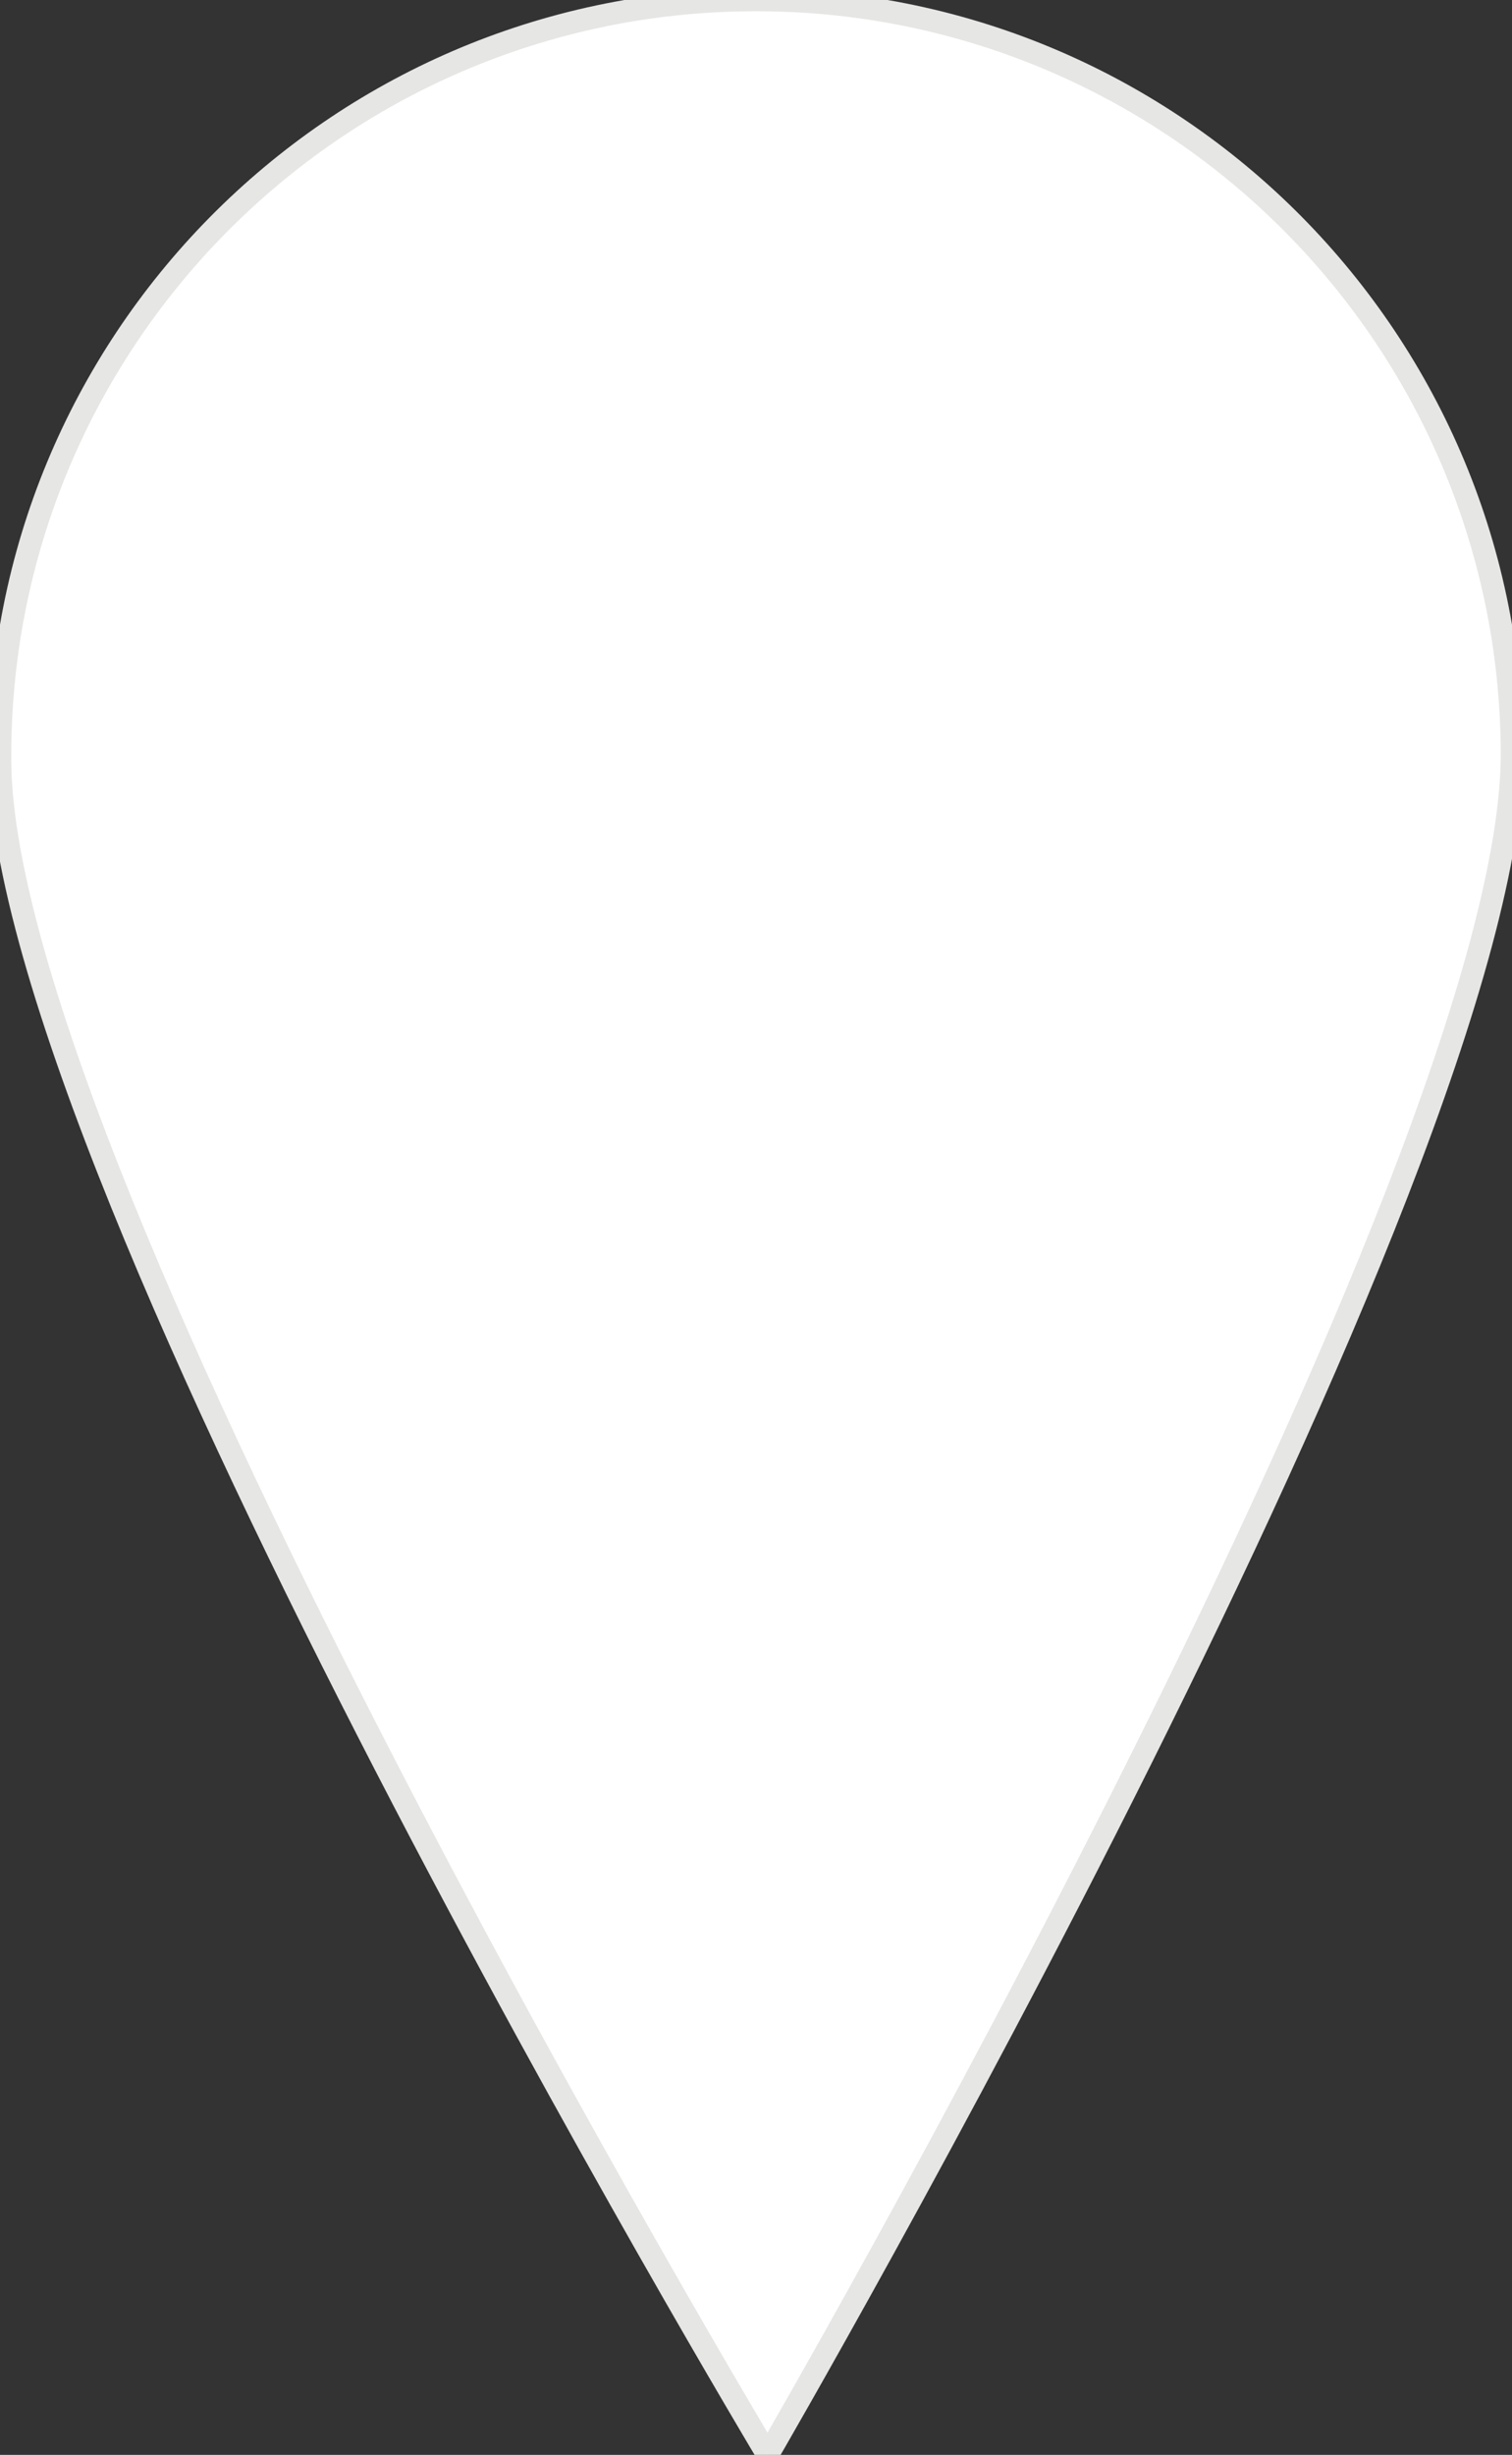
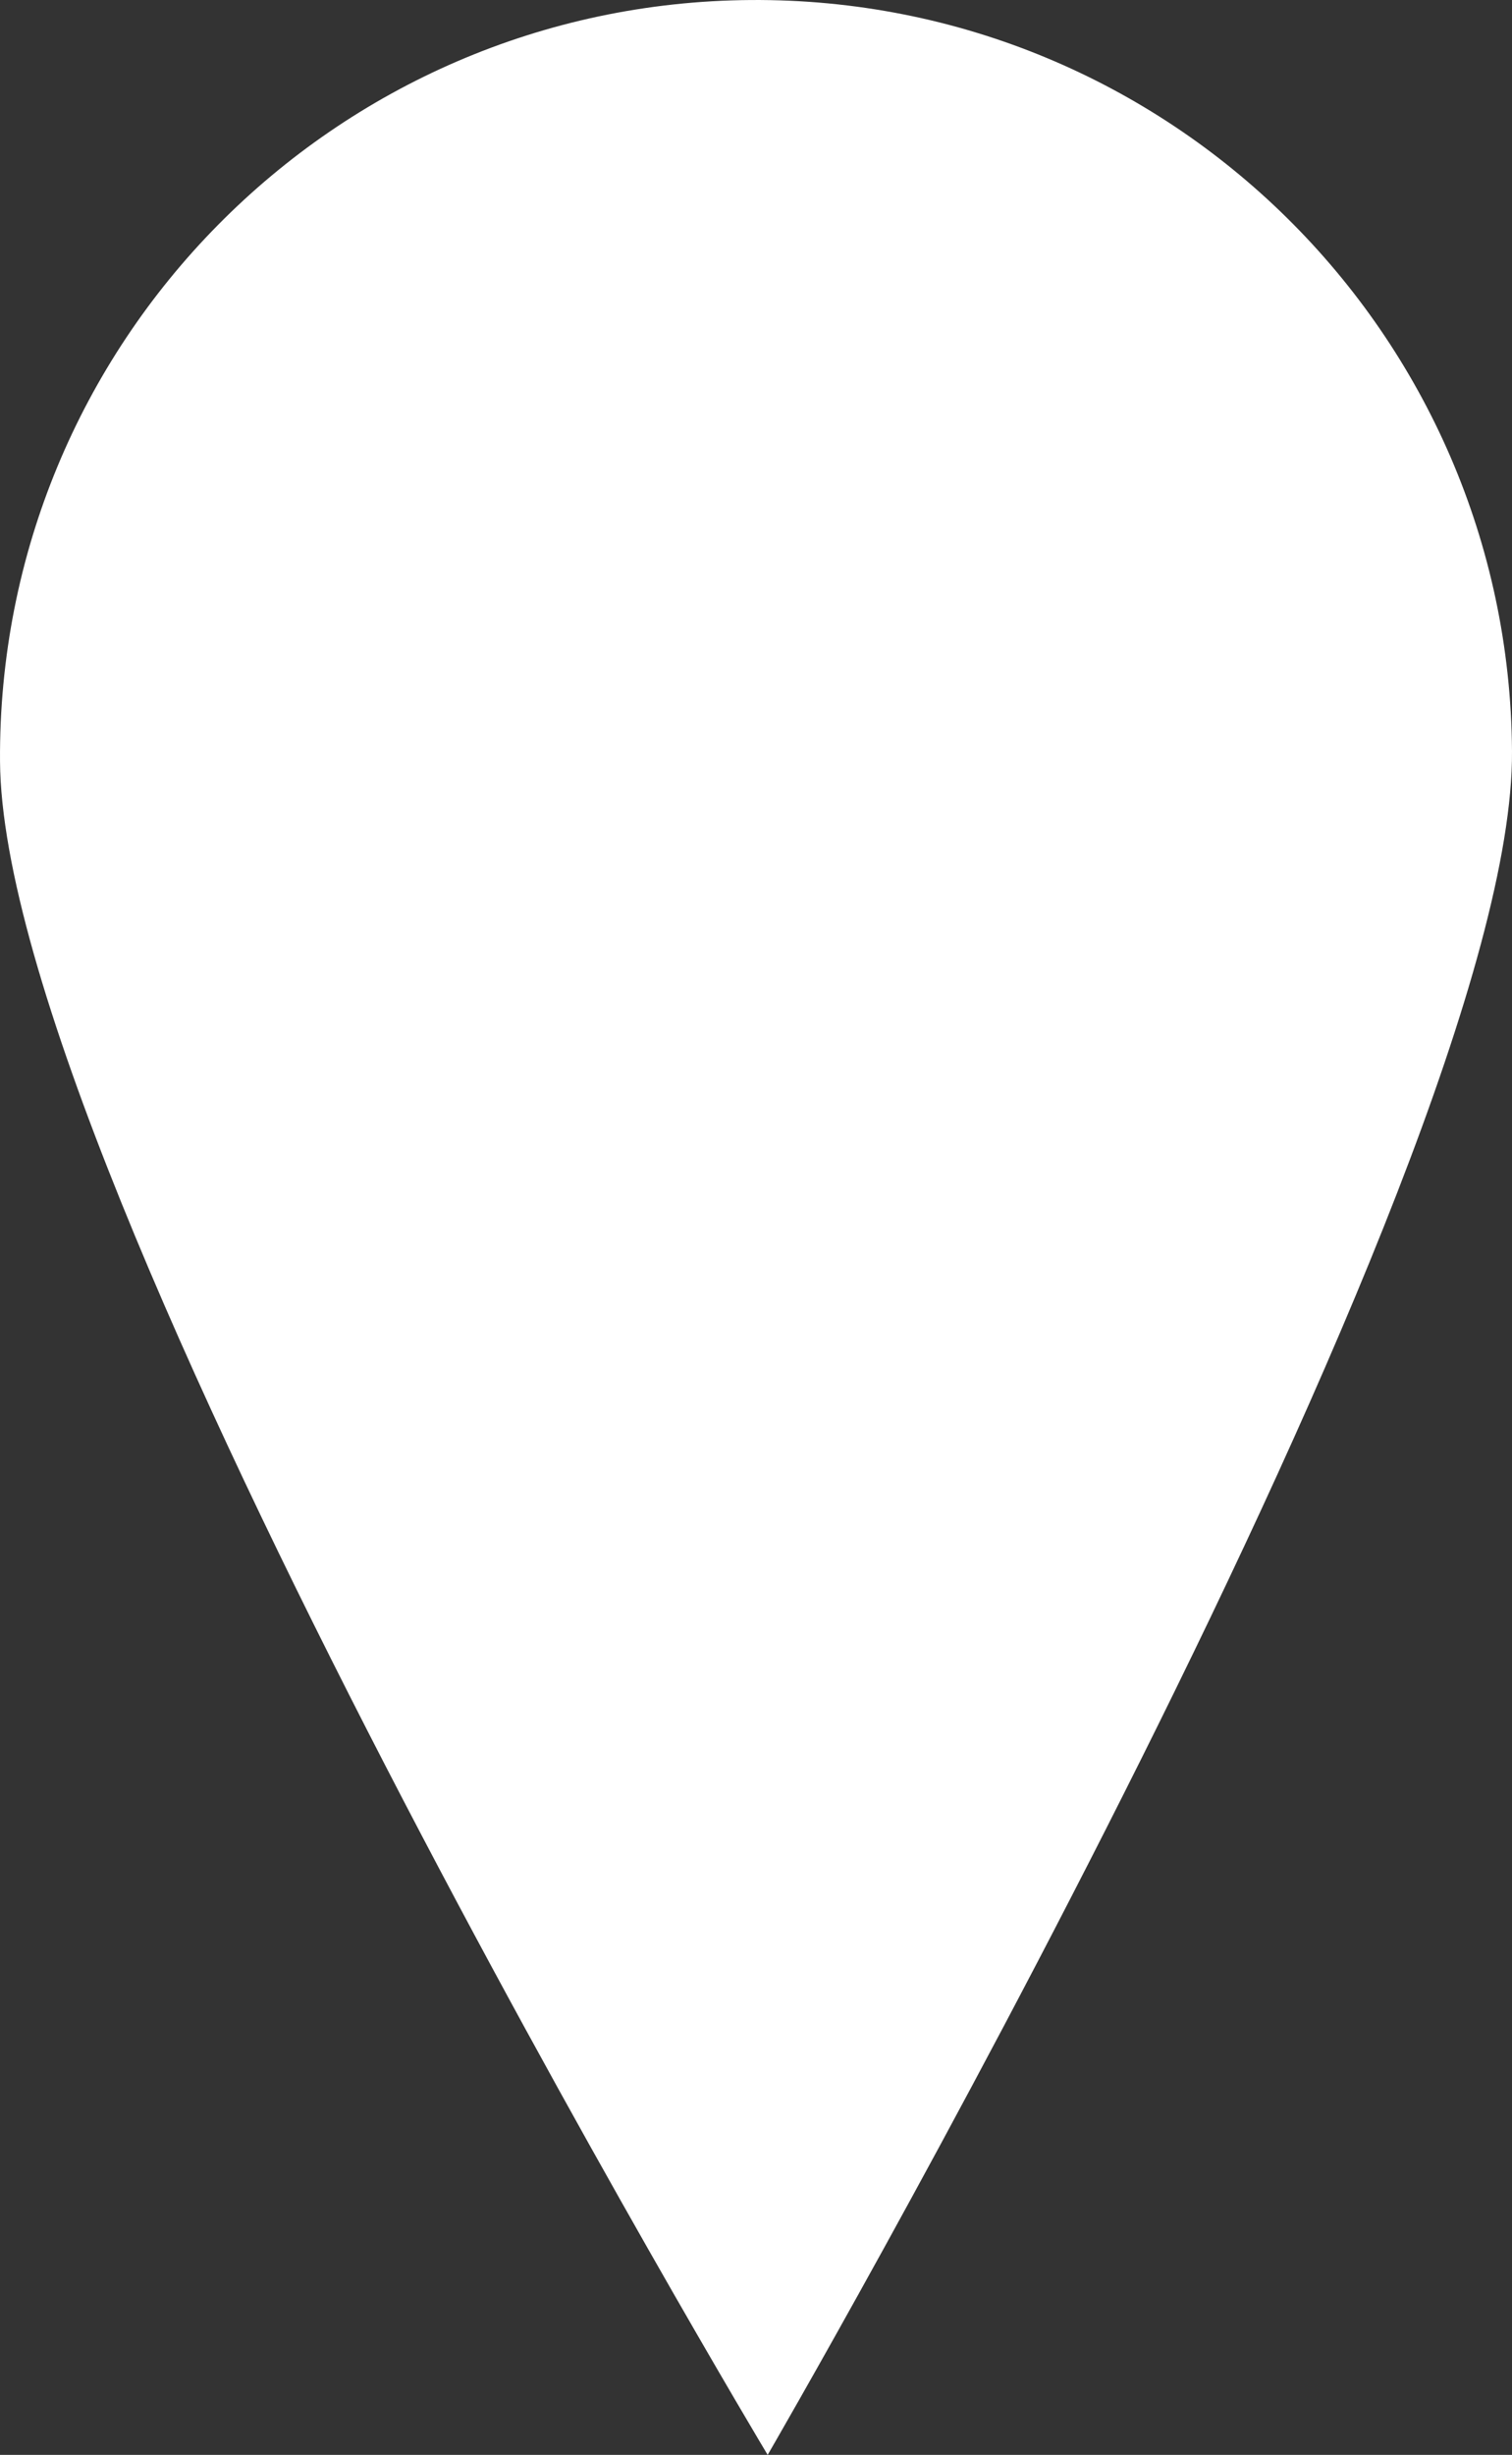
<svg xmlns="http://www.w3.org/2000/svg" version="1.1" id="Layer_1" x="0px" y="0px" width="67.312px" height="109.256px" viewBox="0 0 67.312 109.256" xml:space="preserve">
  <rect x="0" y="0" width="67.312" height="109.256" fill="#333333" stroke="none" />
  <path fill="#FFFFFF" d="M33.426,0.001C14.838,0.128-0.127,15.299,0.001,33.887c0.127,18.586,34.174,75.369,34.174,75.369  s33.264-57.245,33.137-75.831C67.185,14.838,52.013-0.126,33.426,0.001" />
-   <path fill="none" stroke="#E6E6E5" stroke-miterlimit="10" d="M33.426,0.001C14.838,0.128-0.127,15.299,0.001,33.887  c0.127,18.586,34.174,75.369,34.174,75.369s33.264-57.245,33.137-75.831C67.185,14.838,52.013-0.126,33.426,0.001z" />
</svg>